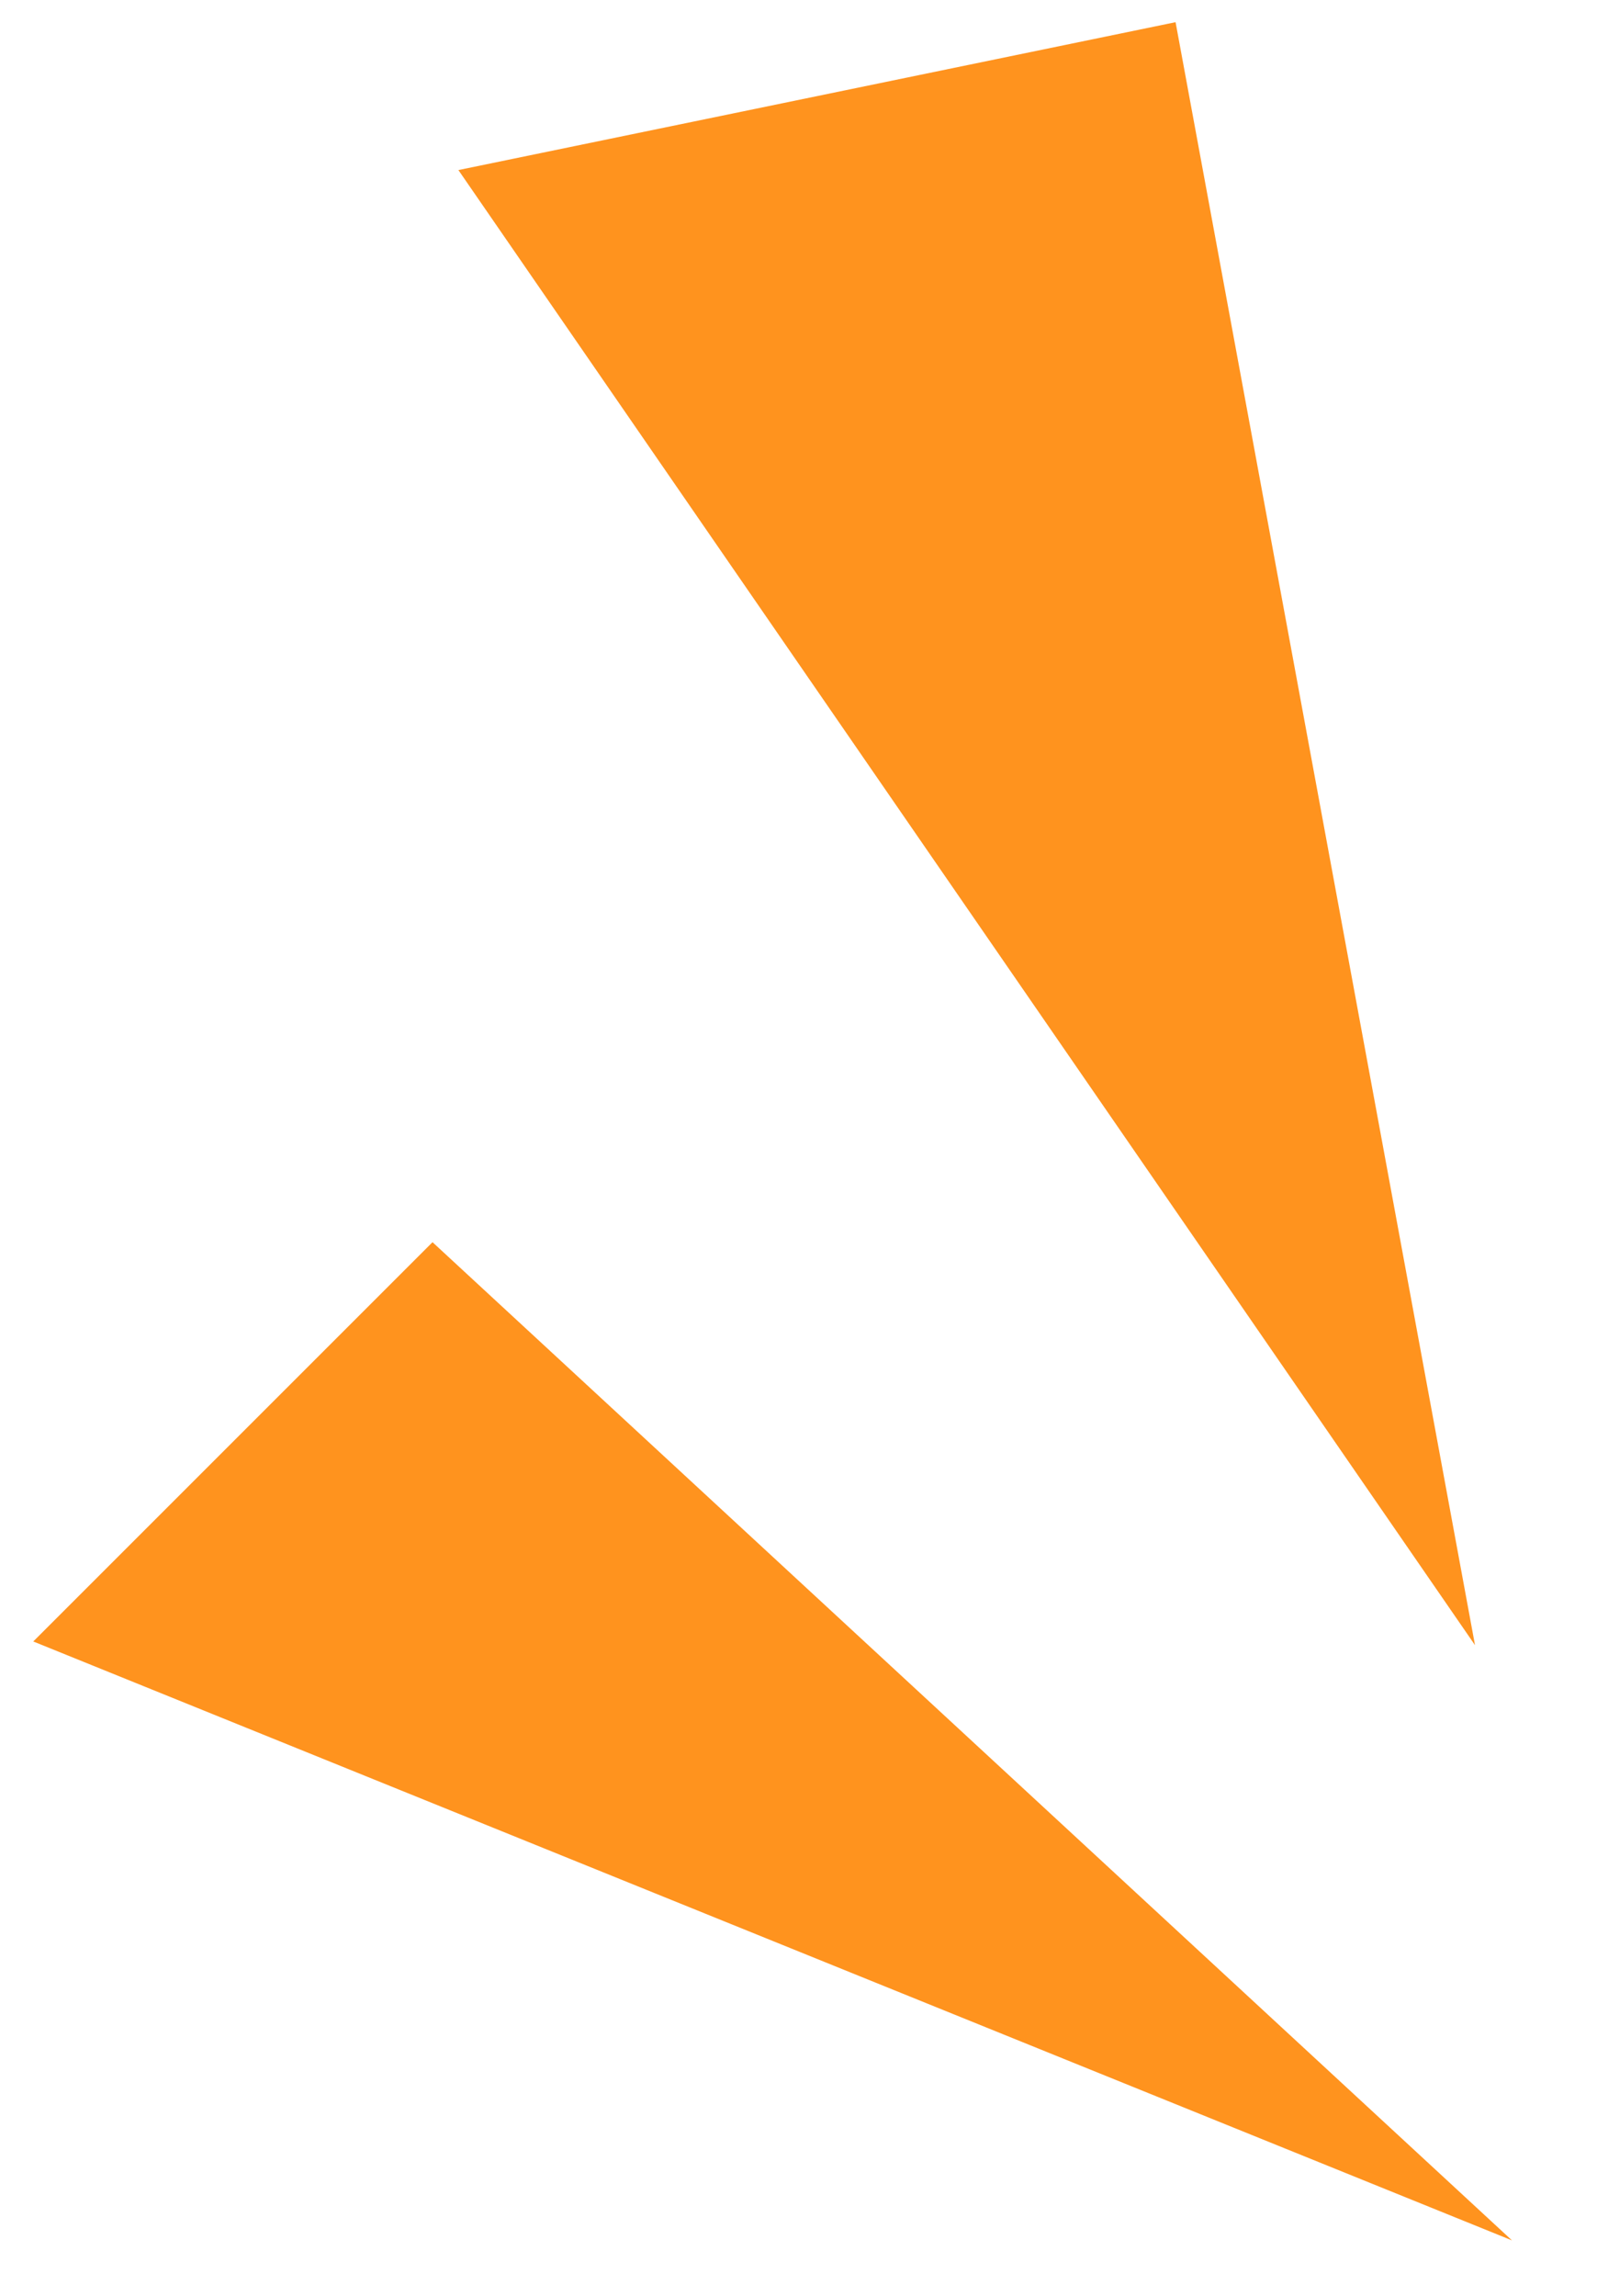
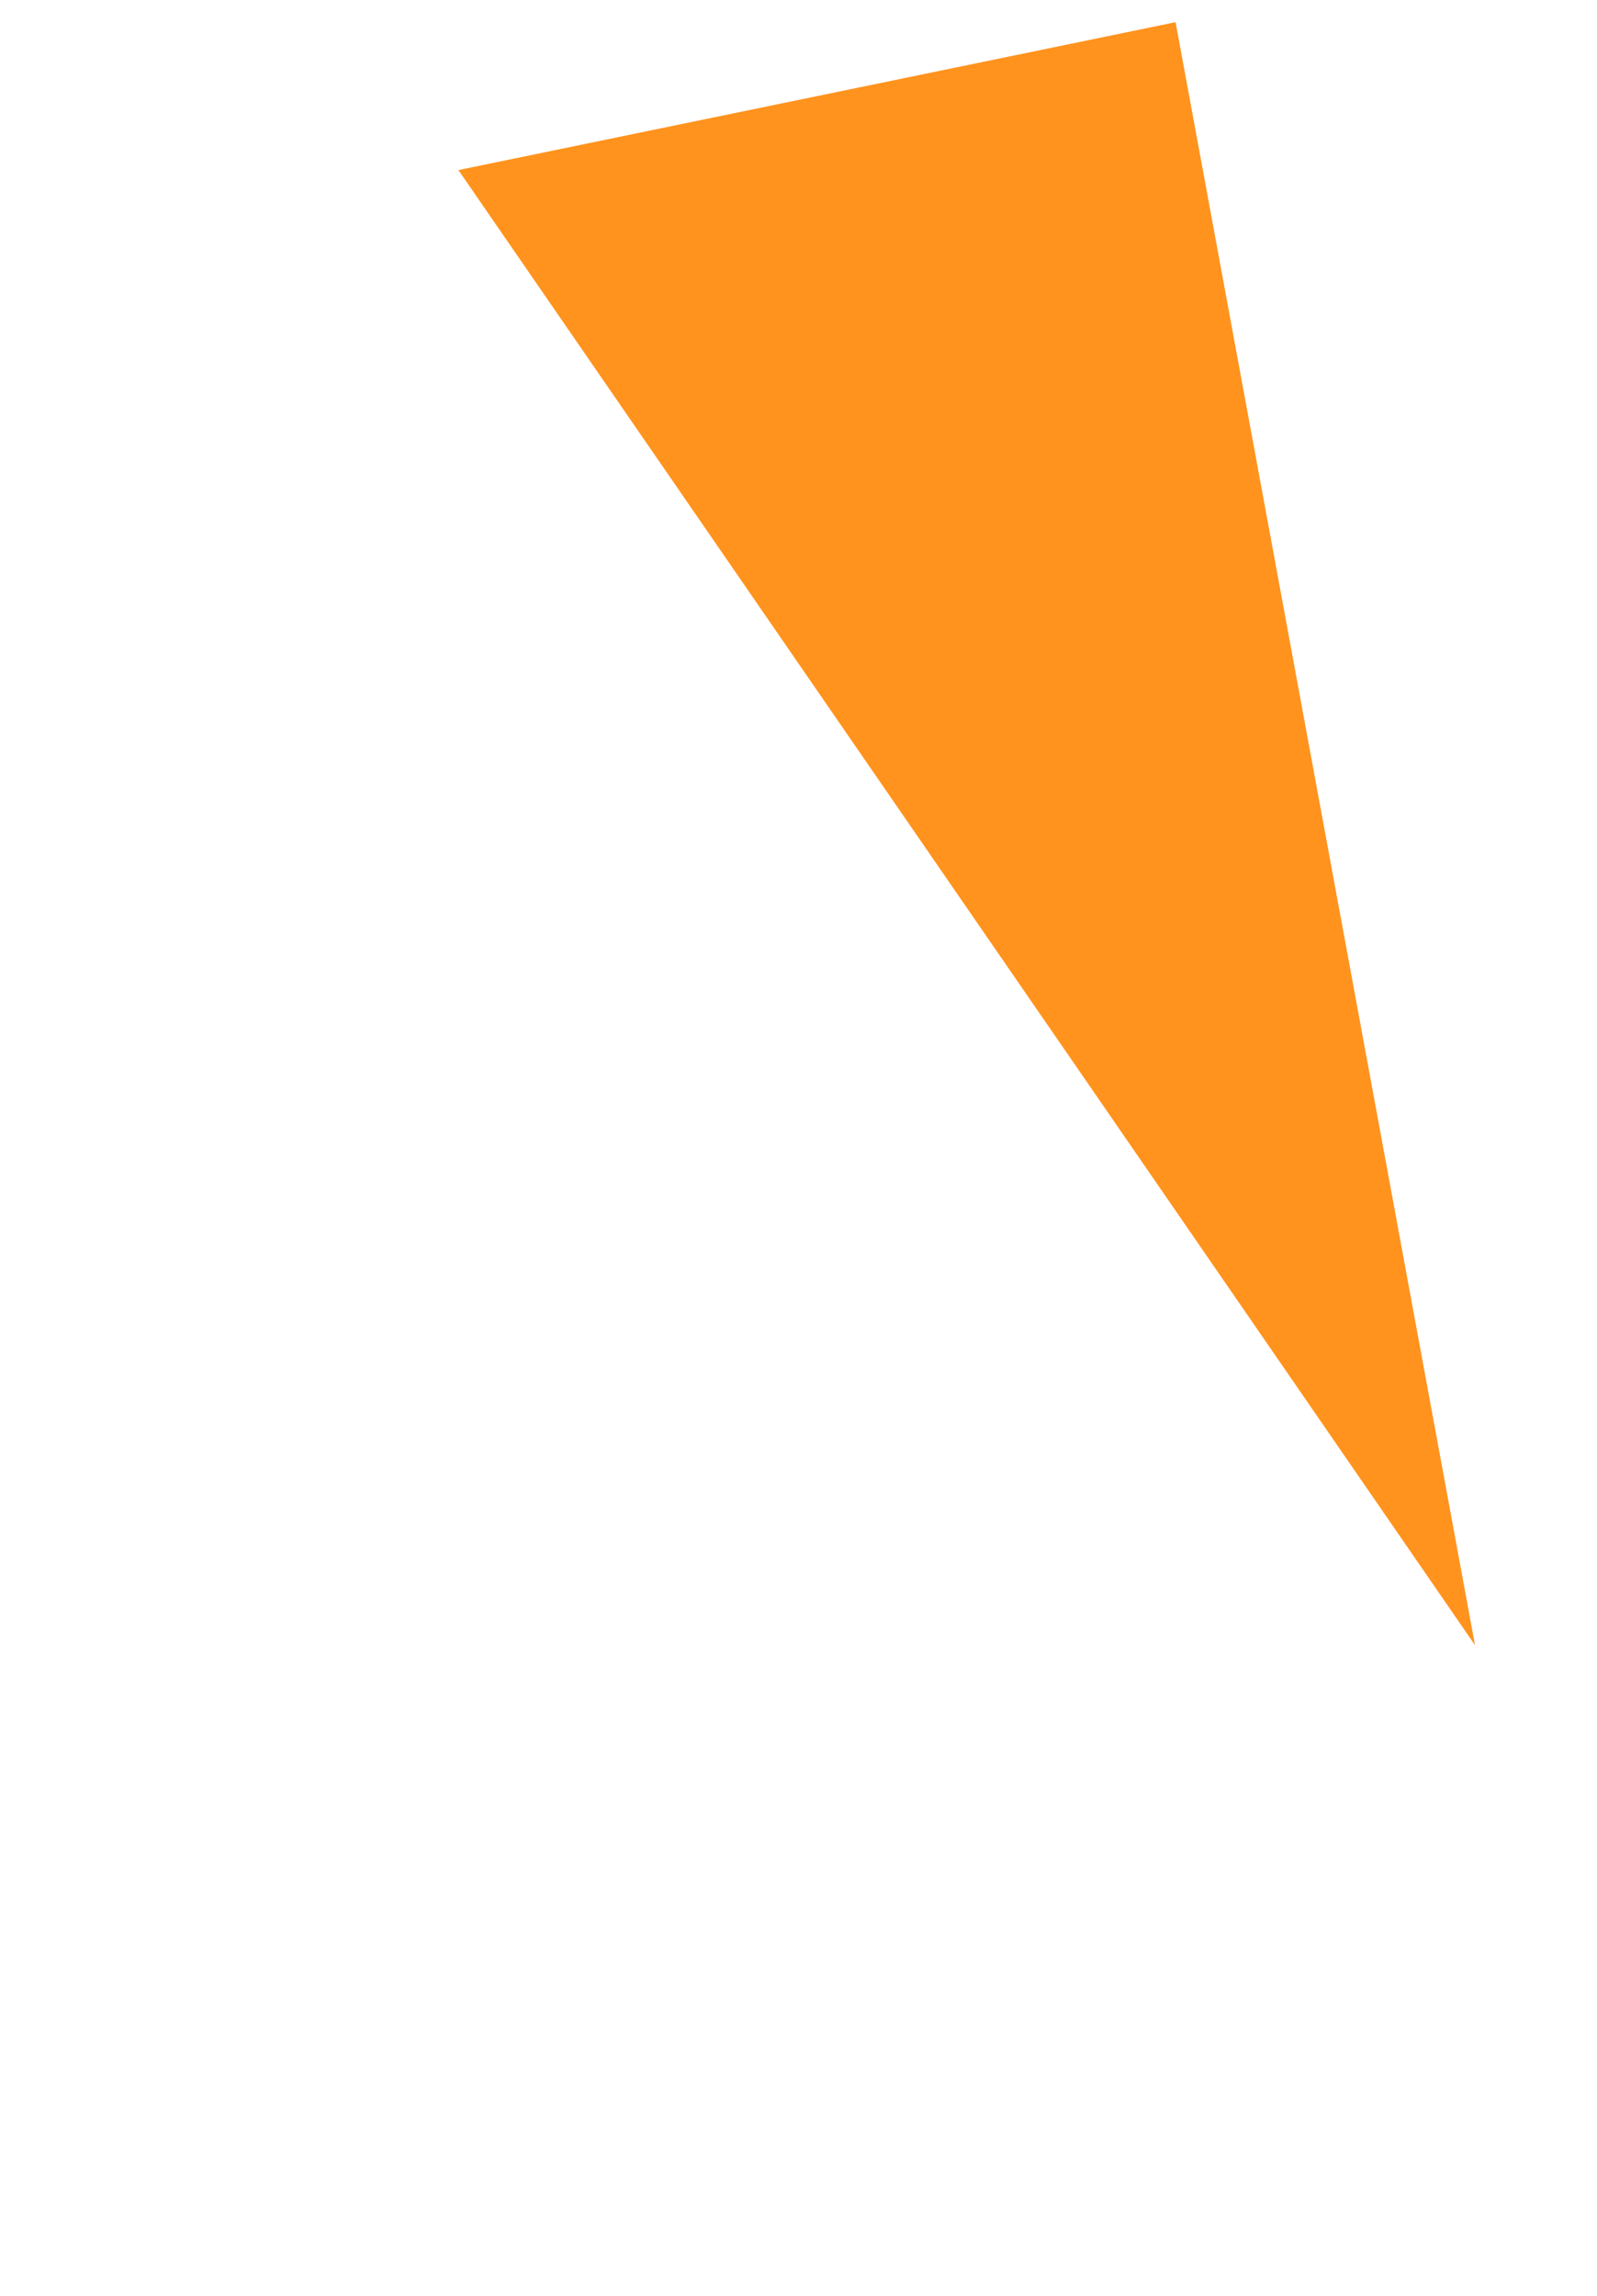
<svg xmlns="http://www.w3.org/2000/svg" id="_レイヤー_2" version="1.1" viewBox="0 0 43.2 62.1">
  <defs>
    <style>
      .st0 {
        fill: #ff931e;
      }
    </style>
  </defs>
  <g id="_レイヤー_1-2">
    <polygon class="st0" points="12.4 4.6 31.8 .6 39.9 44.5 12.4 4.6" />
-     <polygon class="st0" points=".9 44.4 11.7 33.6 40.9 60.6 .9 44.4" />
  </g>
</svg>